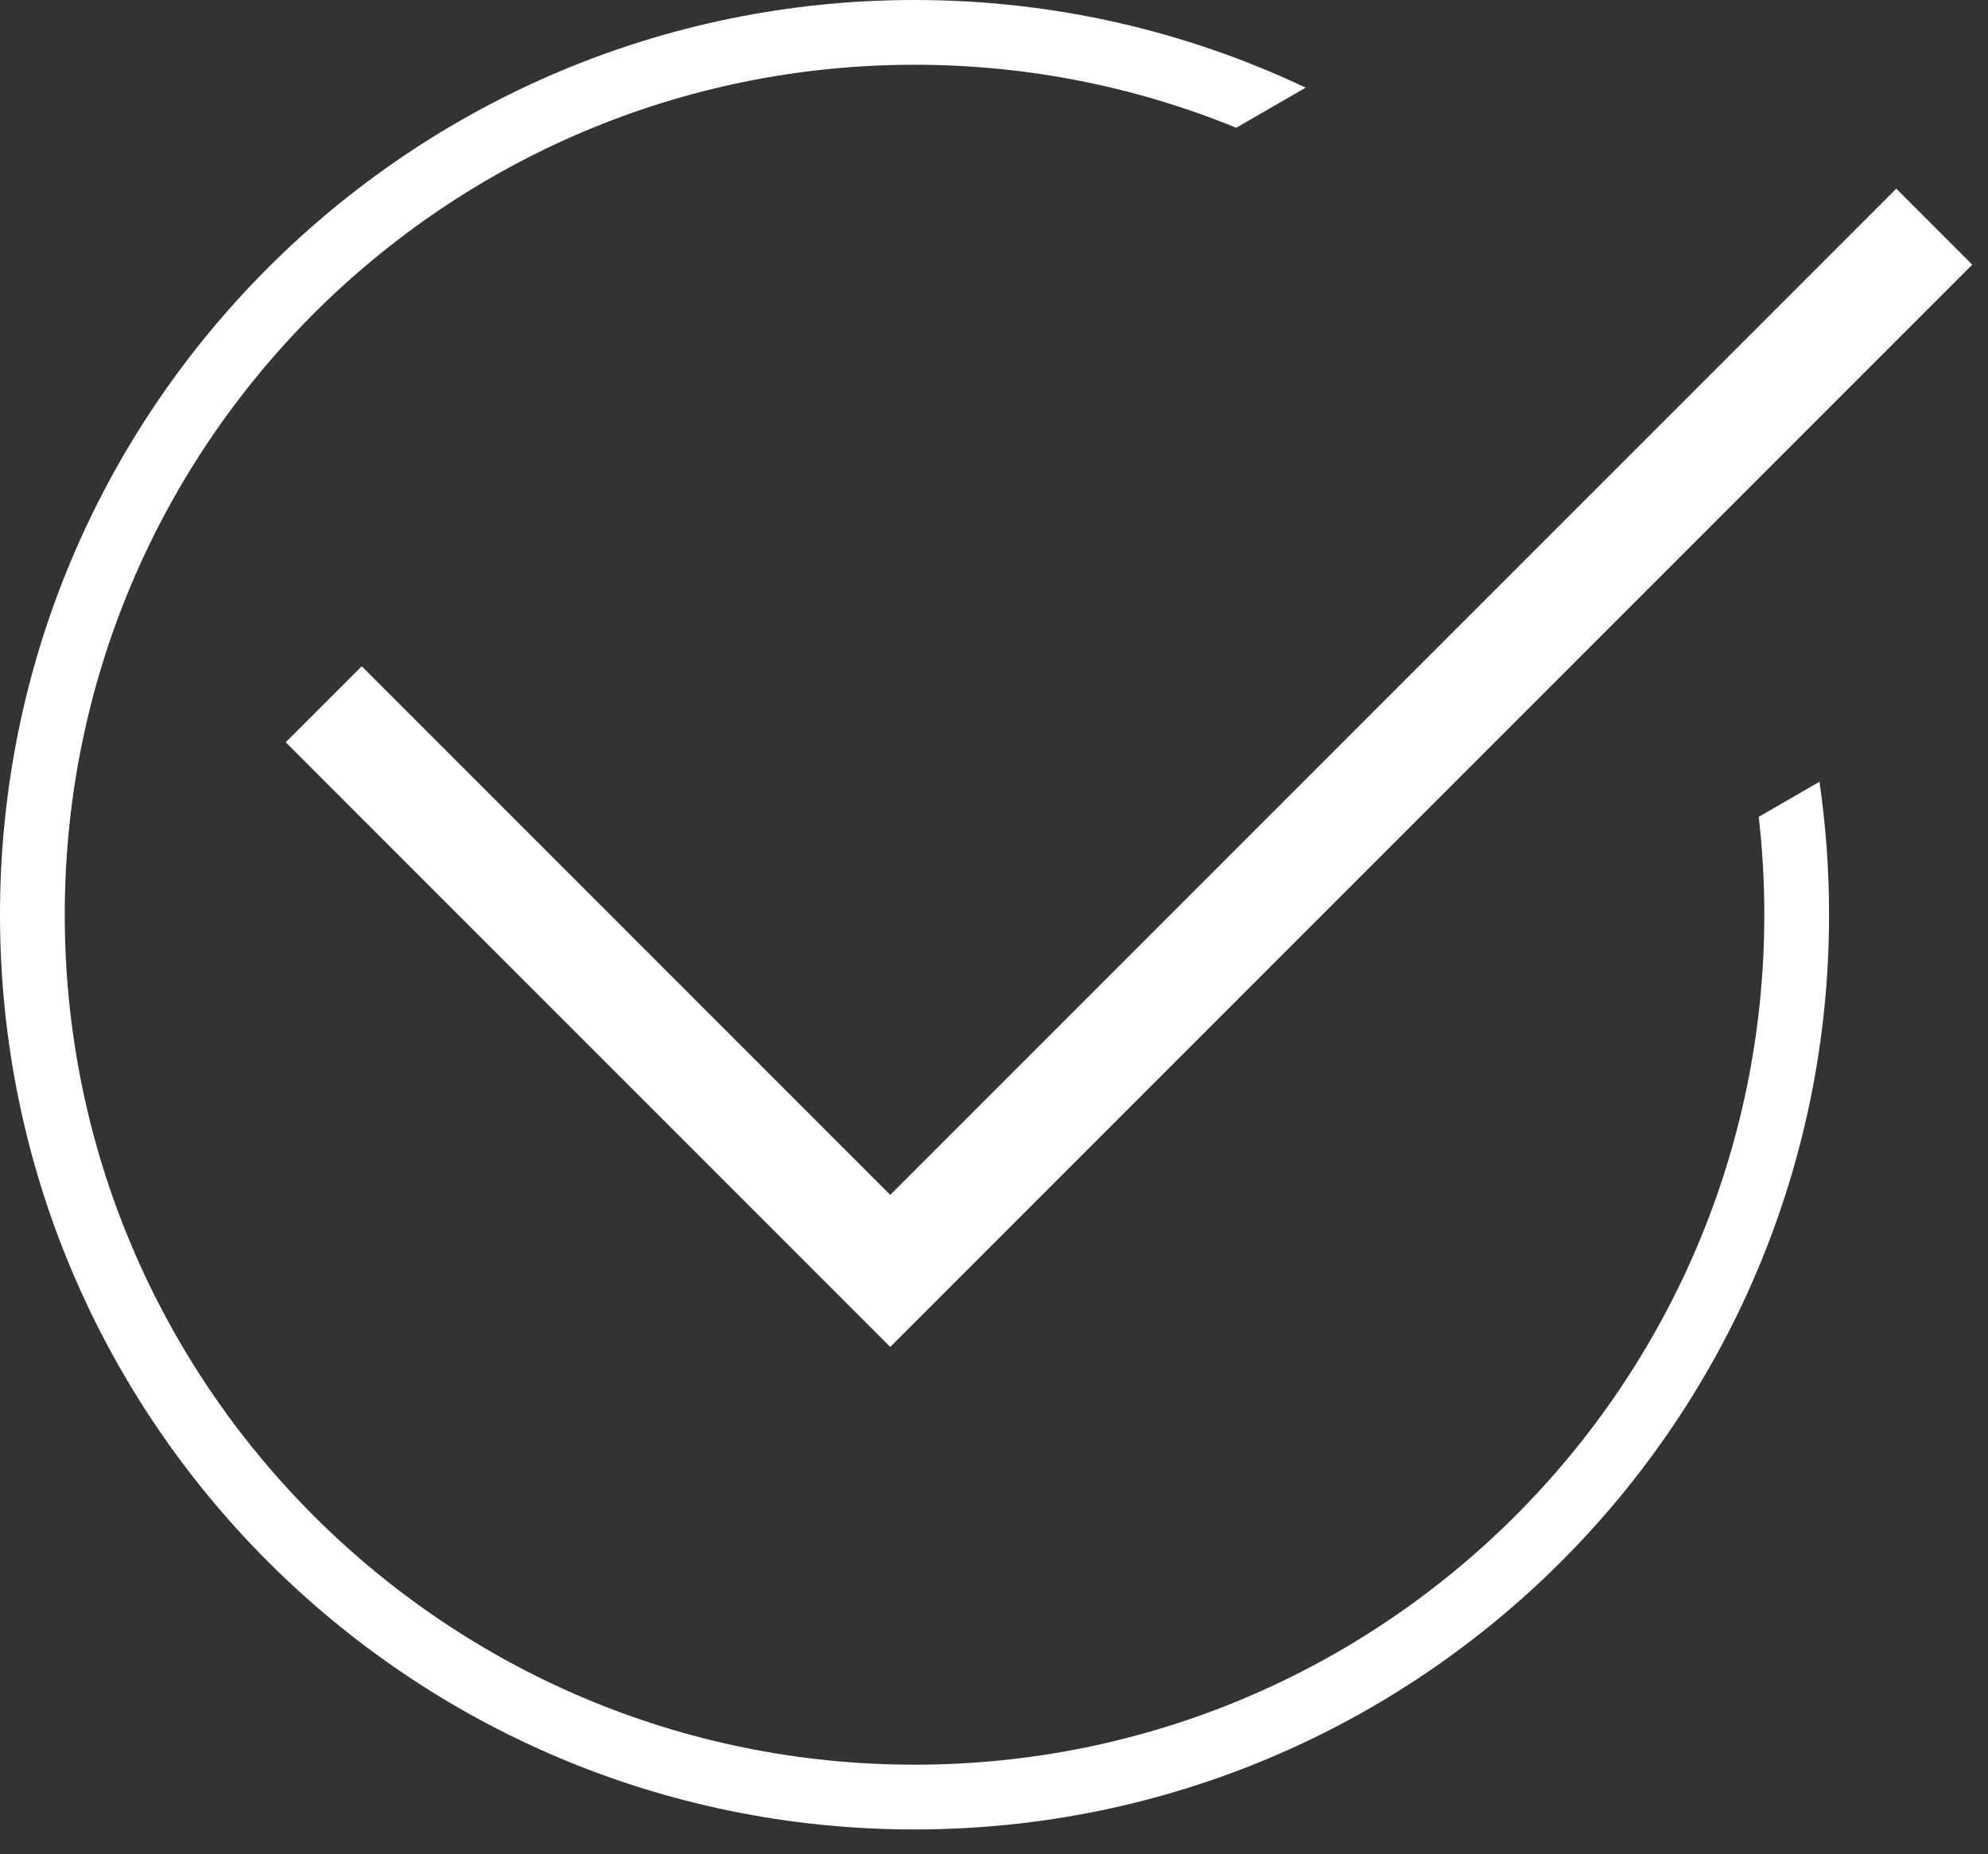
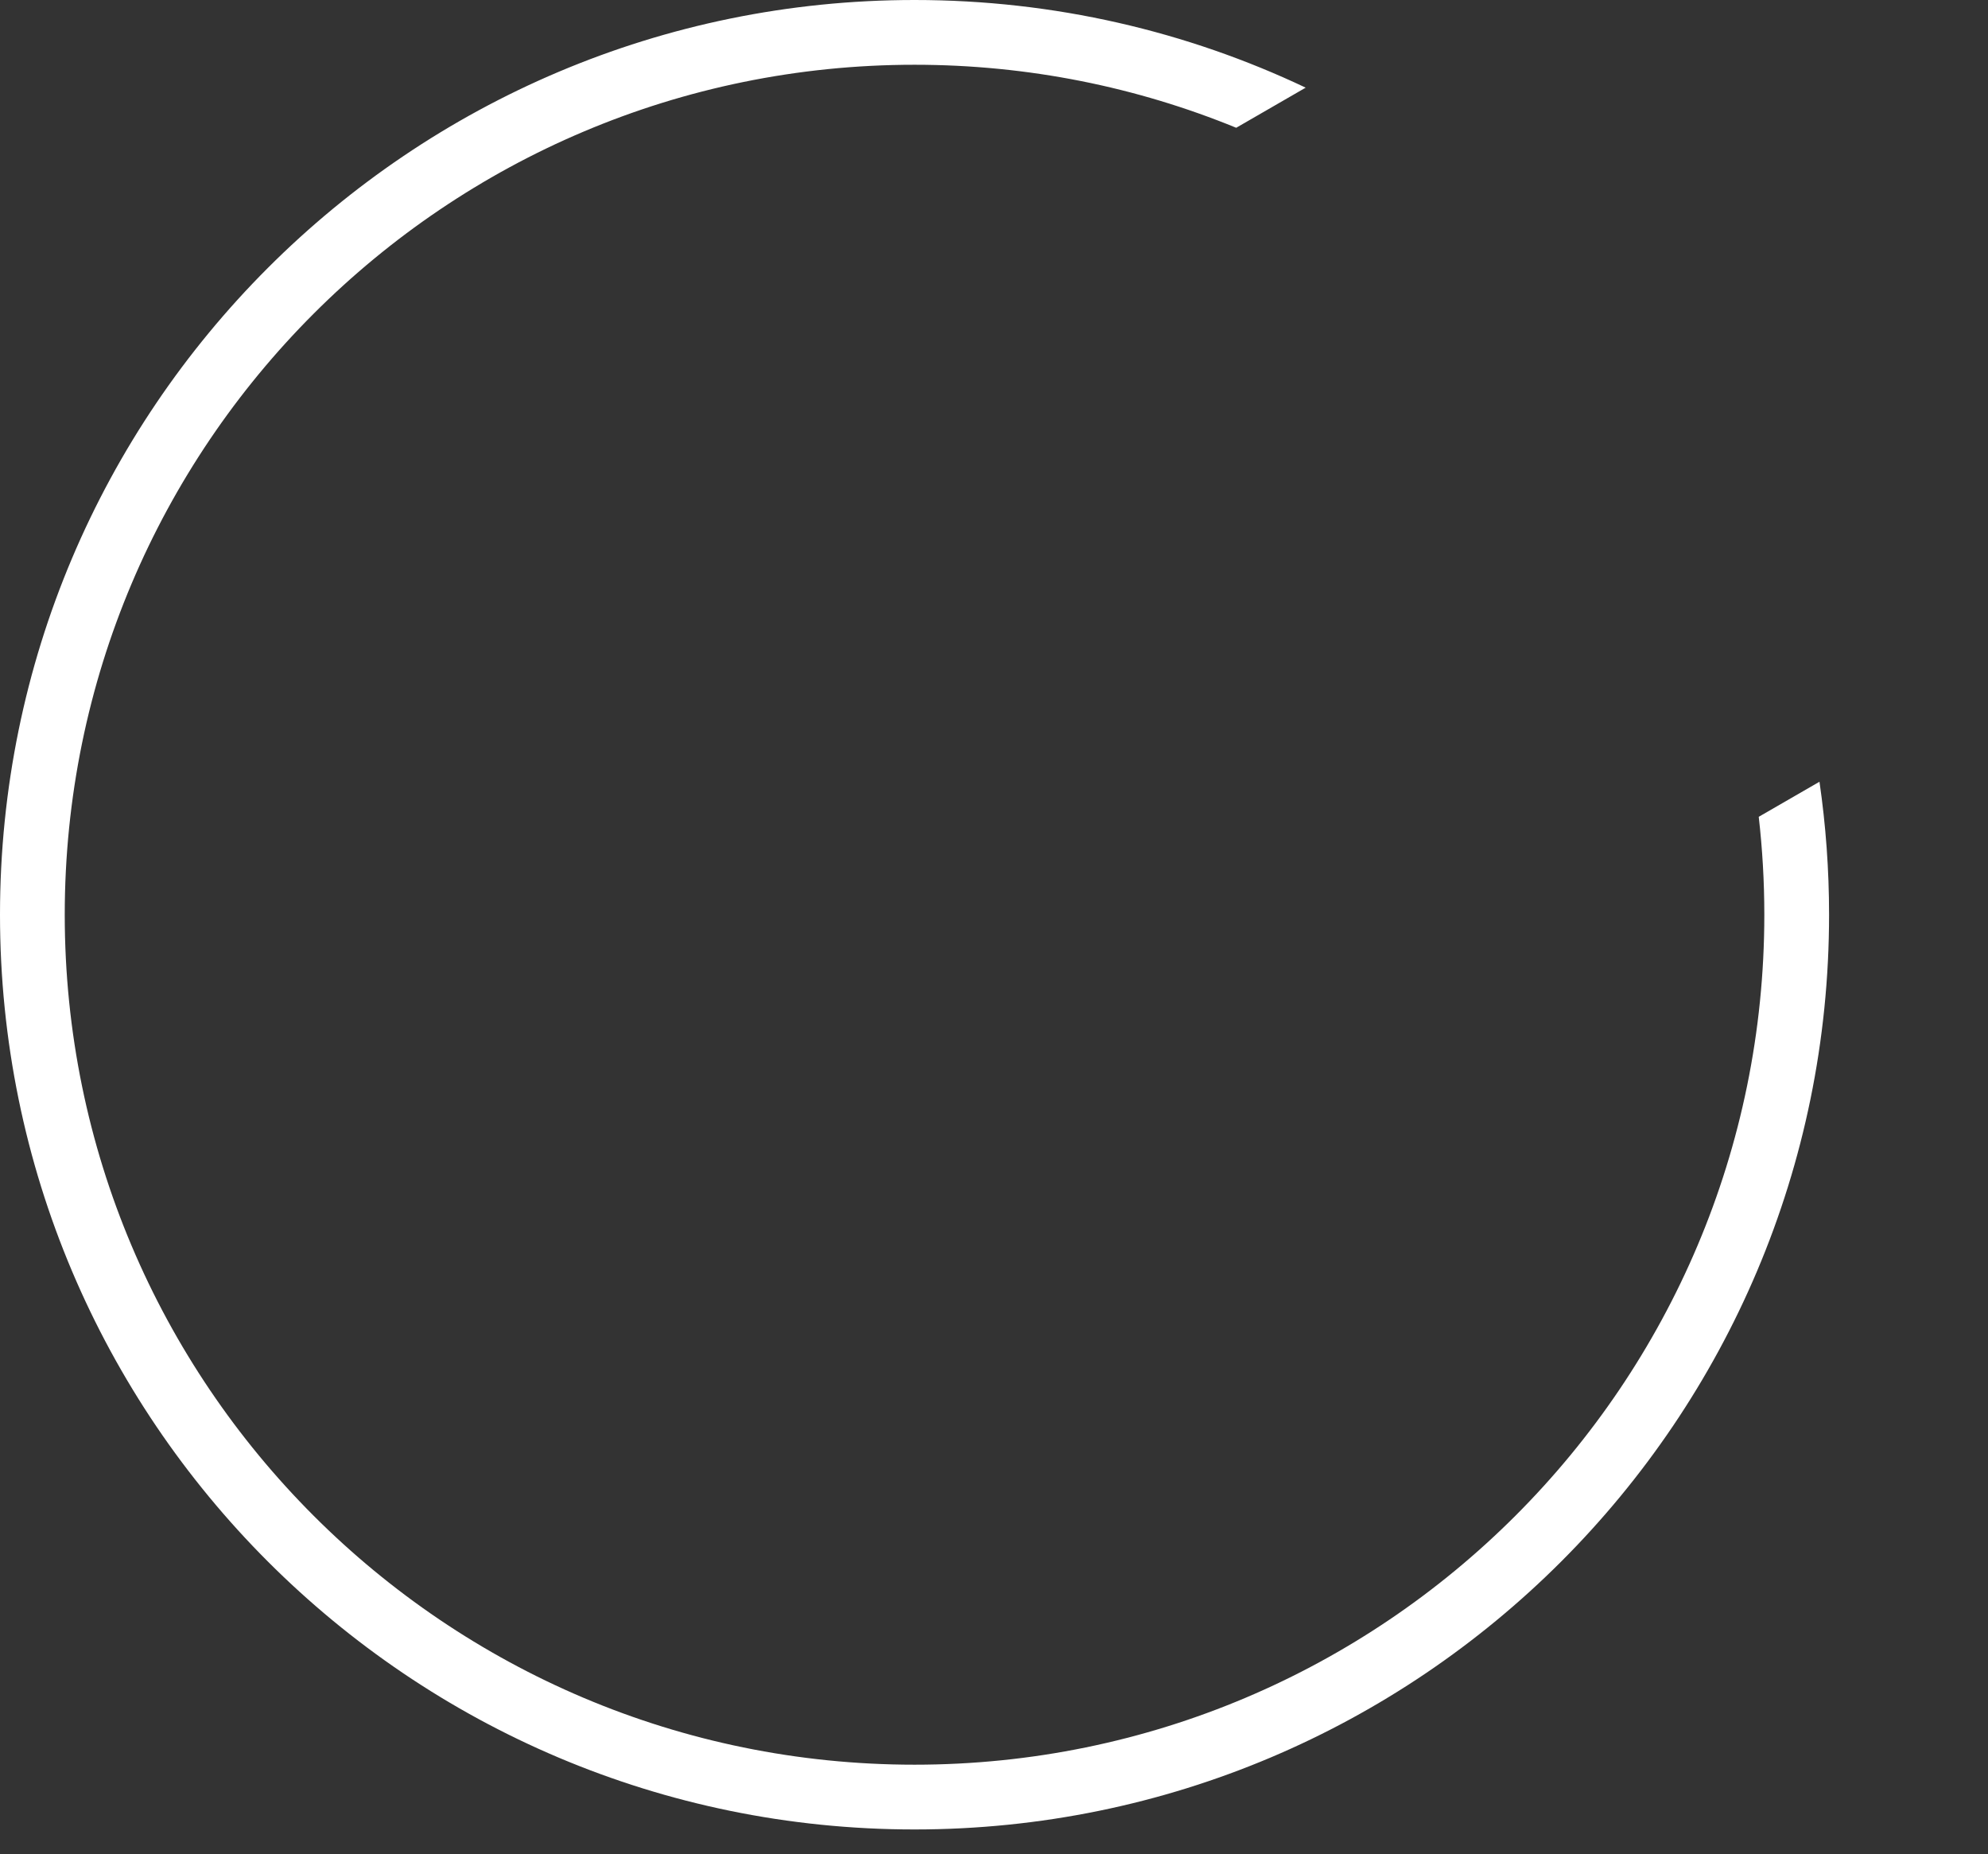
<svg xmlns="http://www.w3.org/2000/svg" width="74" height="69" viewBox="0 0 74 69" fill="none">
  <rect x="0" y="0" width="74" height="69" fill="#333333" stroke="none" />
  <path fill-rule="evenodd" clip-rule="evenodd" d="M48.602 3.262C44.188 1.17 39.251 0 34.042 0C15.241 0 0 15.241 0 34.042C0 52.843 15.241 68.084 34.042 68.084C52.843 68.084 68.084 52.843 68.084 34.042C68.084 32.361 67.962 30.709 67.727 29.093L65.466 30.398C65.603 31.594 65.674 32.81 65.674 34.042C65.674 51.512 51.512 65.674 34.042 65.674C16.572 65.674 2.41 51.512 2.41 34.042C2.41 16.572 16.572 2.41 34.042 2.41C38.279 2.41 42.322 3.243 46.016 4.755L48.602 3.262Z" fill="white" />
-   <path d="M12.05 26.21L33.138 47.297L72 8.436" stroke="white" stroke-width="4" />
</svg>